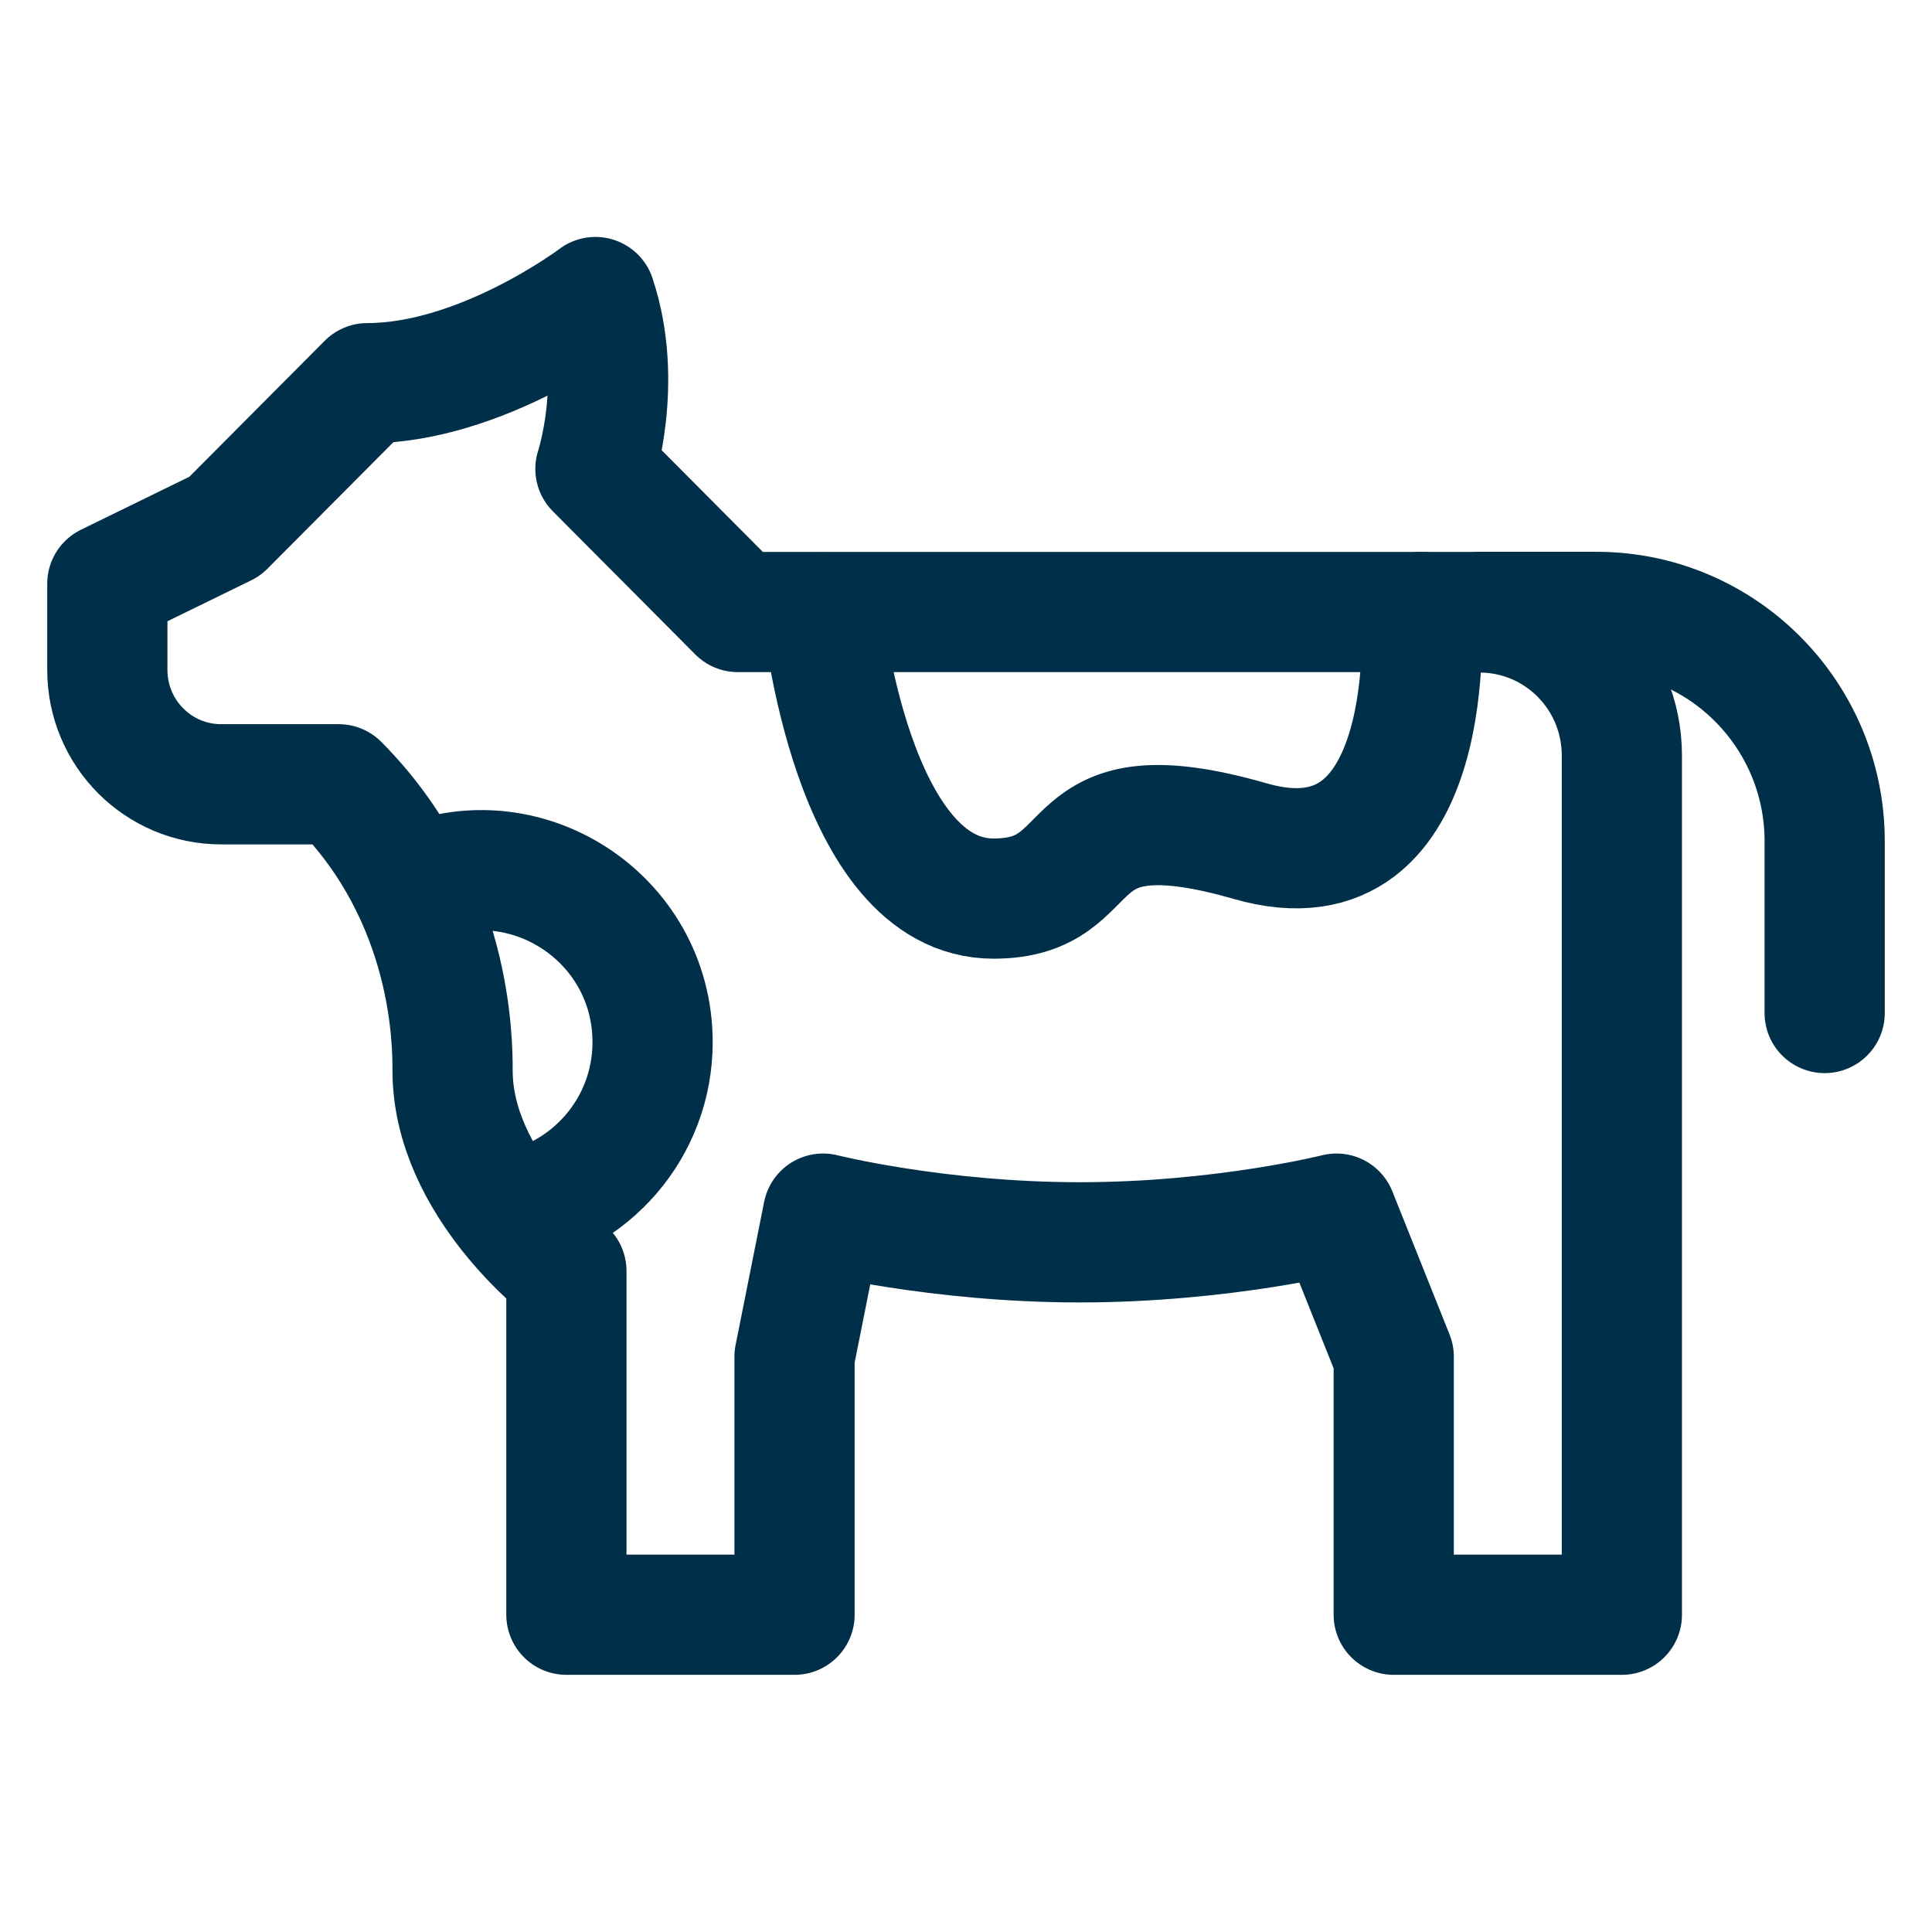
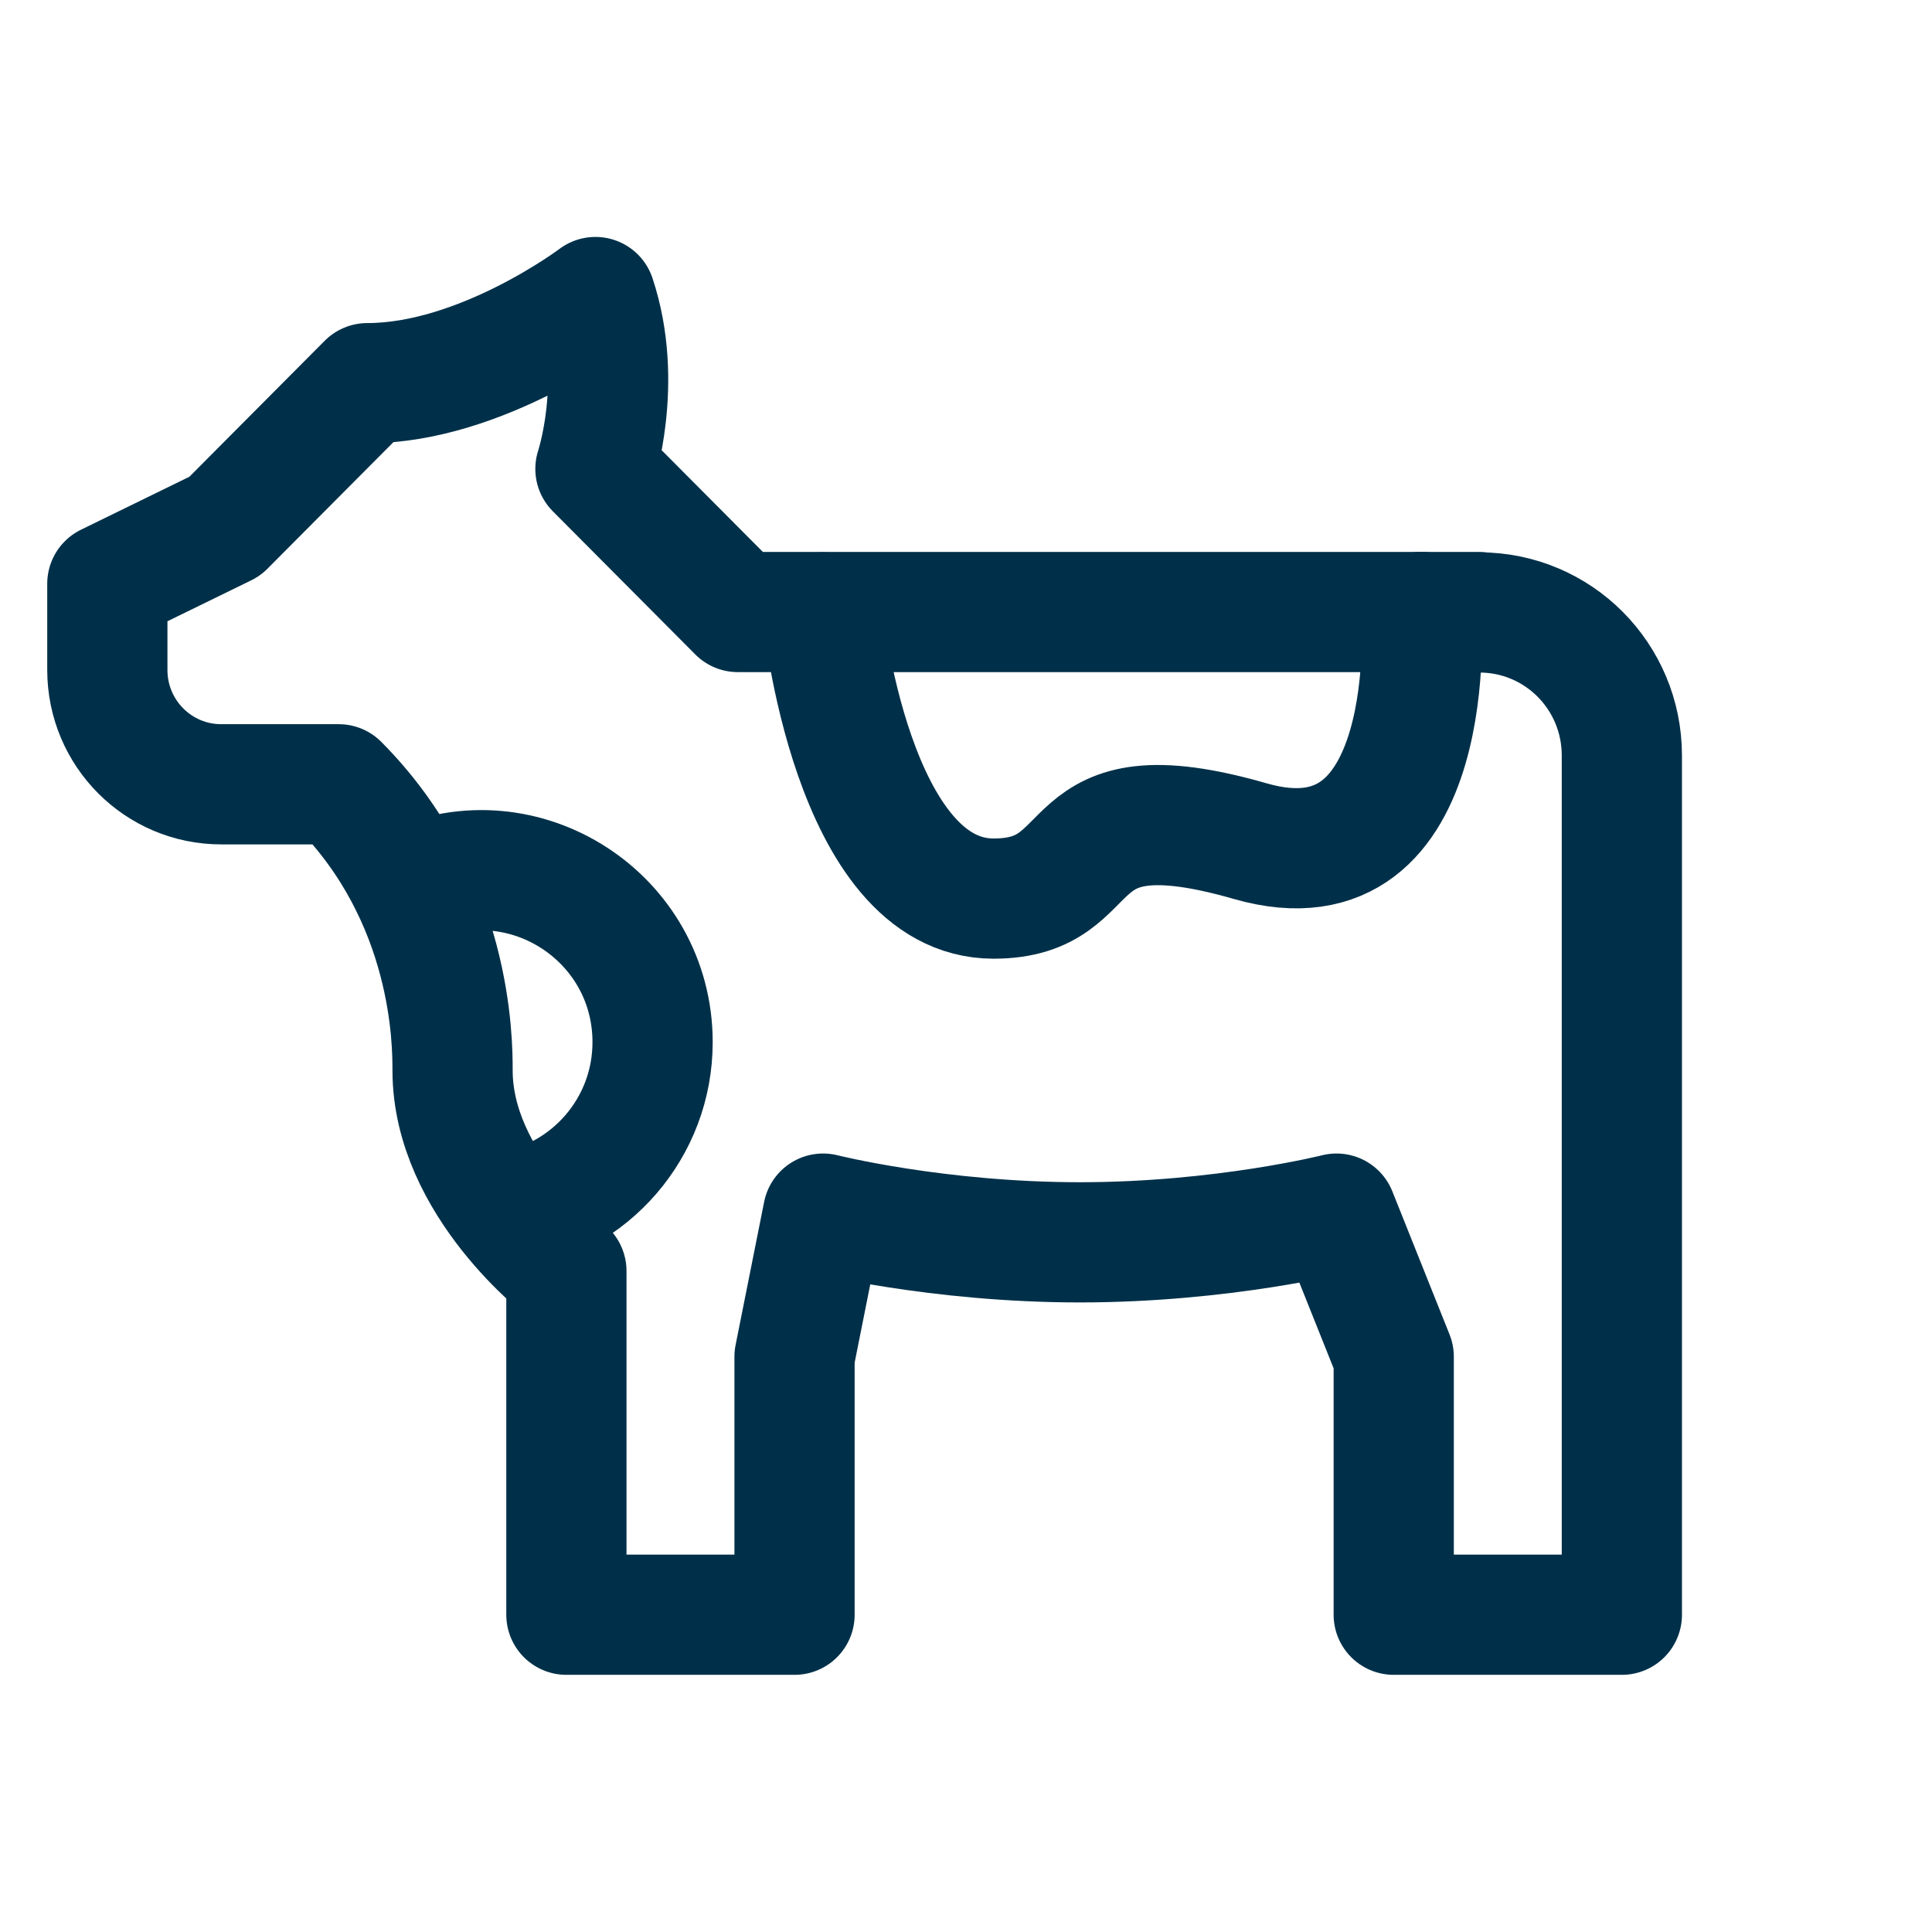
<svg xmlns="http://www.w3.org/2000/svg" width="36" height="36" viewBox="0 0 36 36" fill="none">
-   <path d="M27.559 11.402H29.749C32.093 11.402 34 13.318 34 15.674V18.876" stroke="#003049" stroke-width="2.24" stroke-linecap="round" stroke-linejoin="round" />
  <path d="M26.484 11.402C26.484 11.402 26.871 16.701 23.298 15.674C19.579 14.604 20.644 16.744 18.514 16.744C15.861 16.744 15.328 11.411 15.328 11.411" stroke="#003049" stroke-width="2.24" stroke-linecap="round" stroke-linejoin="round" />
  <path d="M9.472 22.579C10.992 22.337 12.16 21.017 12.16 19.42C12.16 17.09 9.756 15.545 7.66 16.503" stroke="#003049" stroke-width="2.24" stroke-linecap="round" stroke-linejoin="round" />
  <path d="M27.558 11.404H13.749L11.095 8.737C11.095 8.737 11.627 7.132 11.095 5.535C11.095 5.535 8.974 7.14 6.844 7.14L4.19 9.807L2 10.877V12.482C2 13.665 2.953 14.614 4.121 14.614H6.311C8.432 16.746 8.433 19.421 8.433 19.947C8.433 22.079 10.554 23.684 10.554 23.684V30.088H14.805V25.281L15.337 22.614C15.337 22.614 17.459 23.149 20.121 23.149C22.783 23.149 24.904 22.614 24.904 22.614L25.97 25.281V30.088H30.221V14.079C30.221 12.603 29.035 11.412 27.567 11.412L27.558 11.404Z" stroke="#003049" stroke-width="2.24" stroke-linecap="round" stroke-linejoin="round" />
</svg>